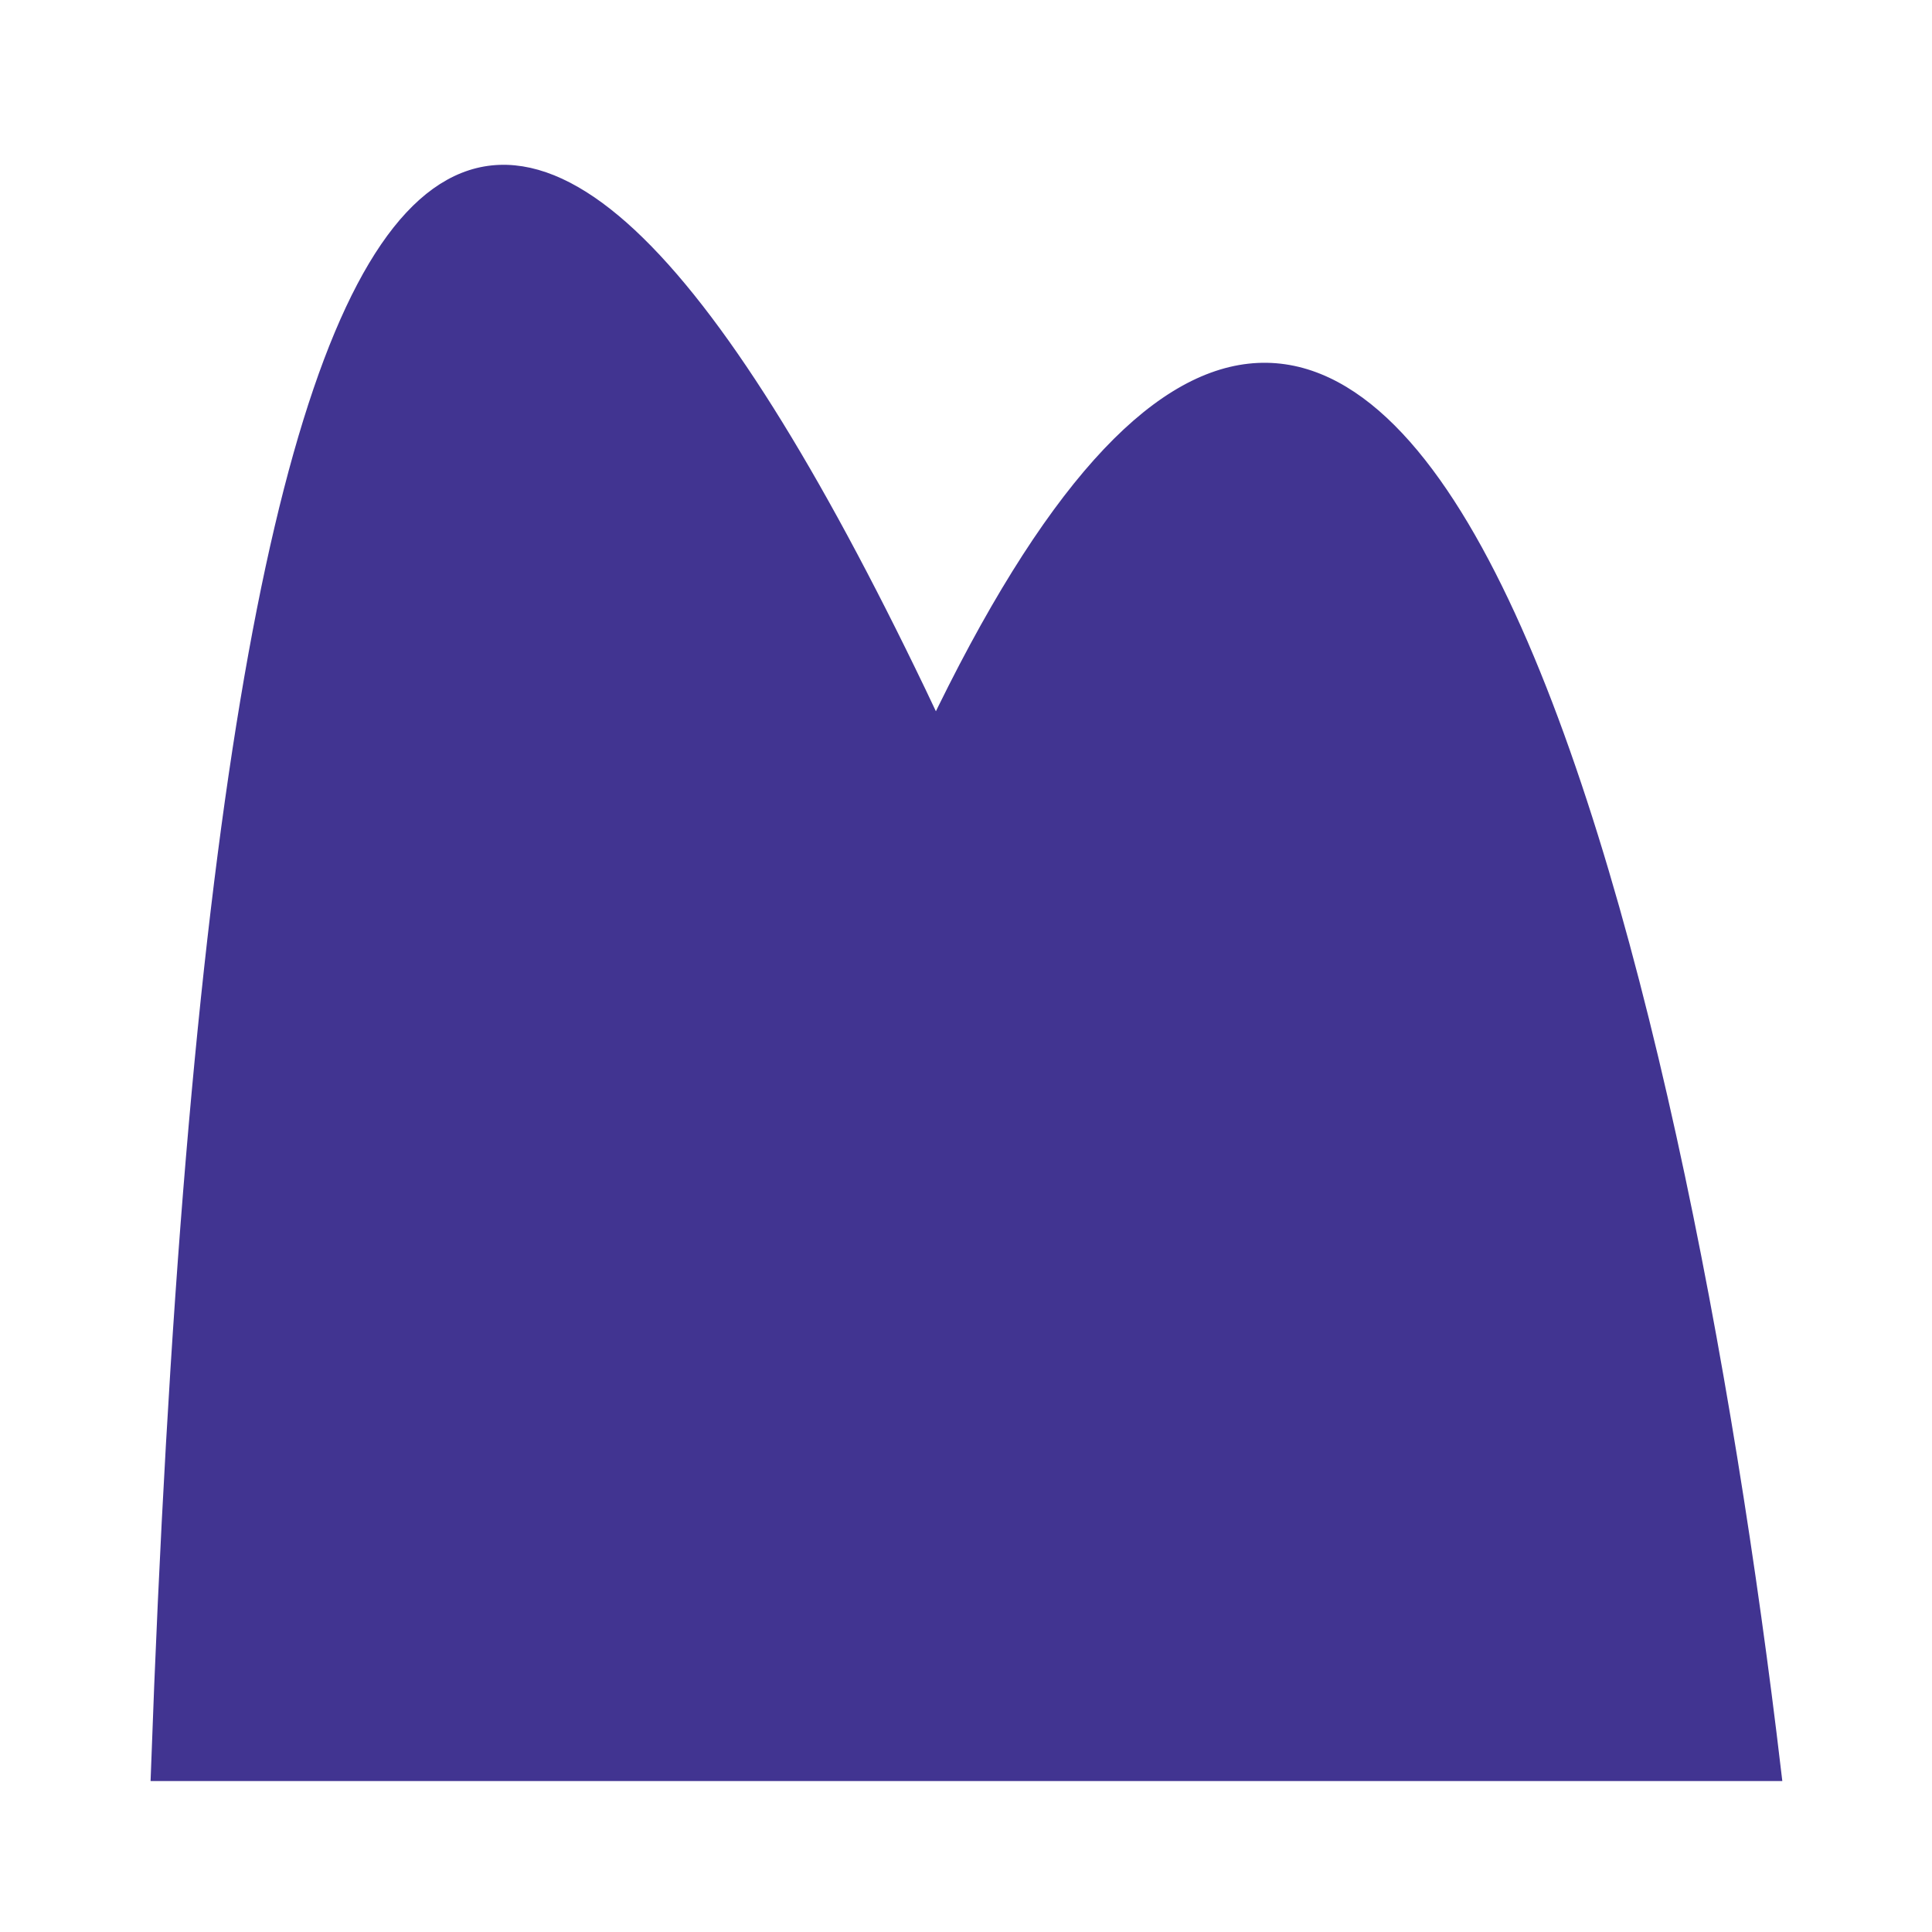
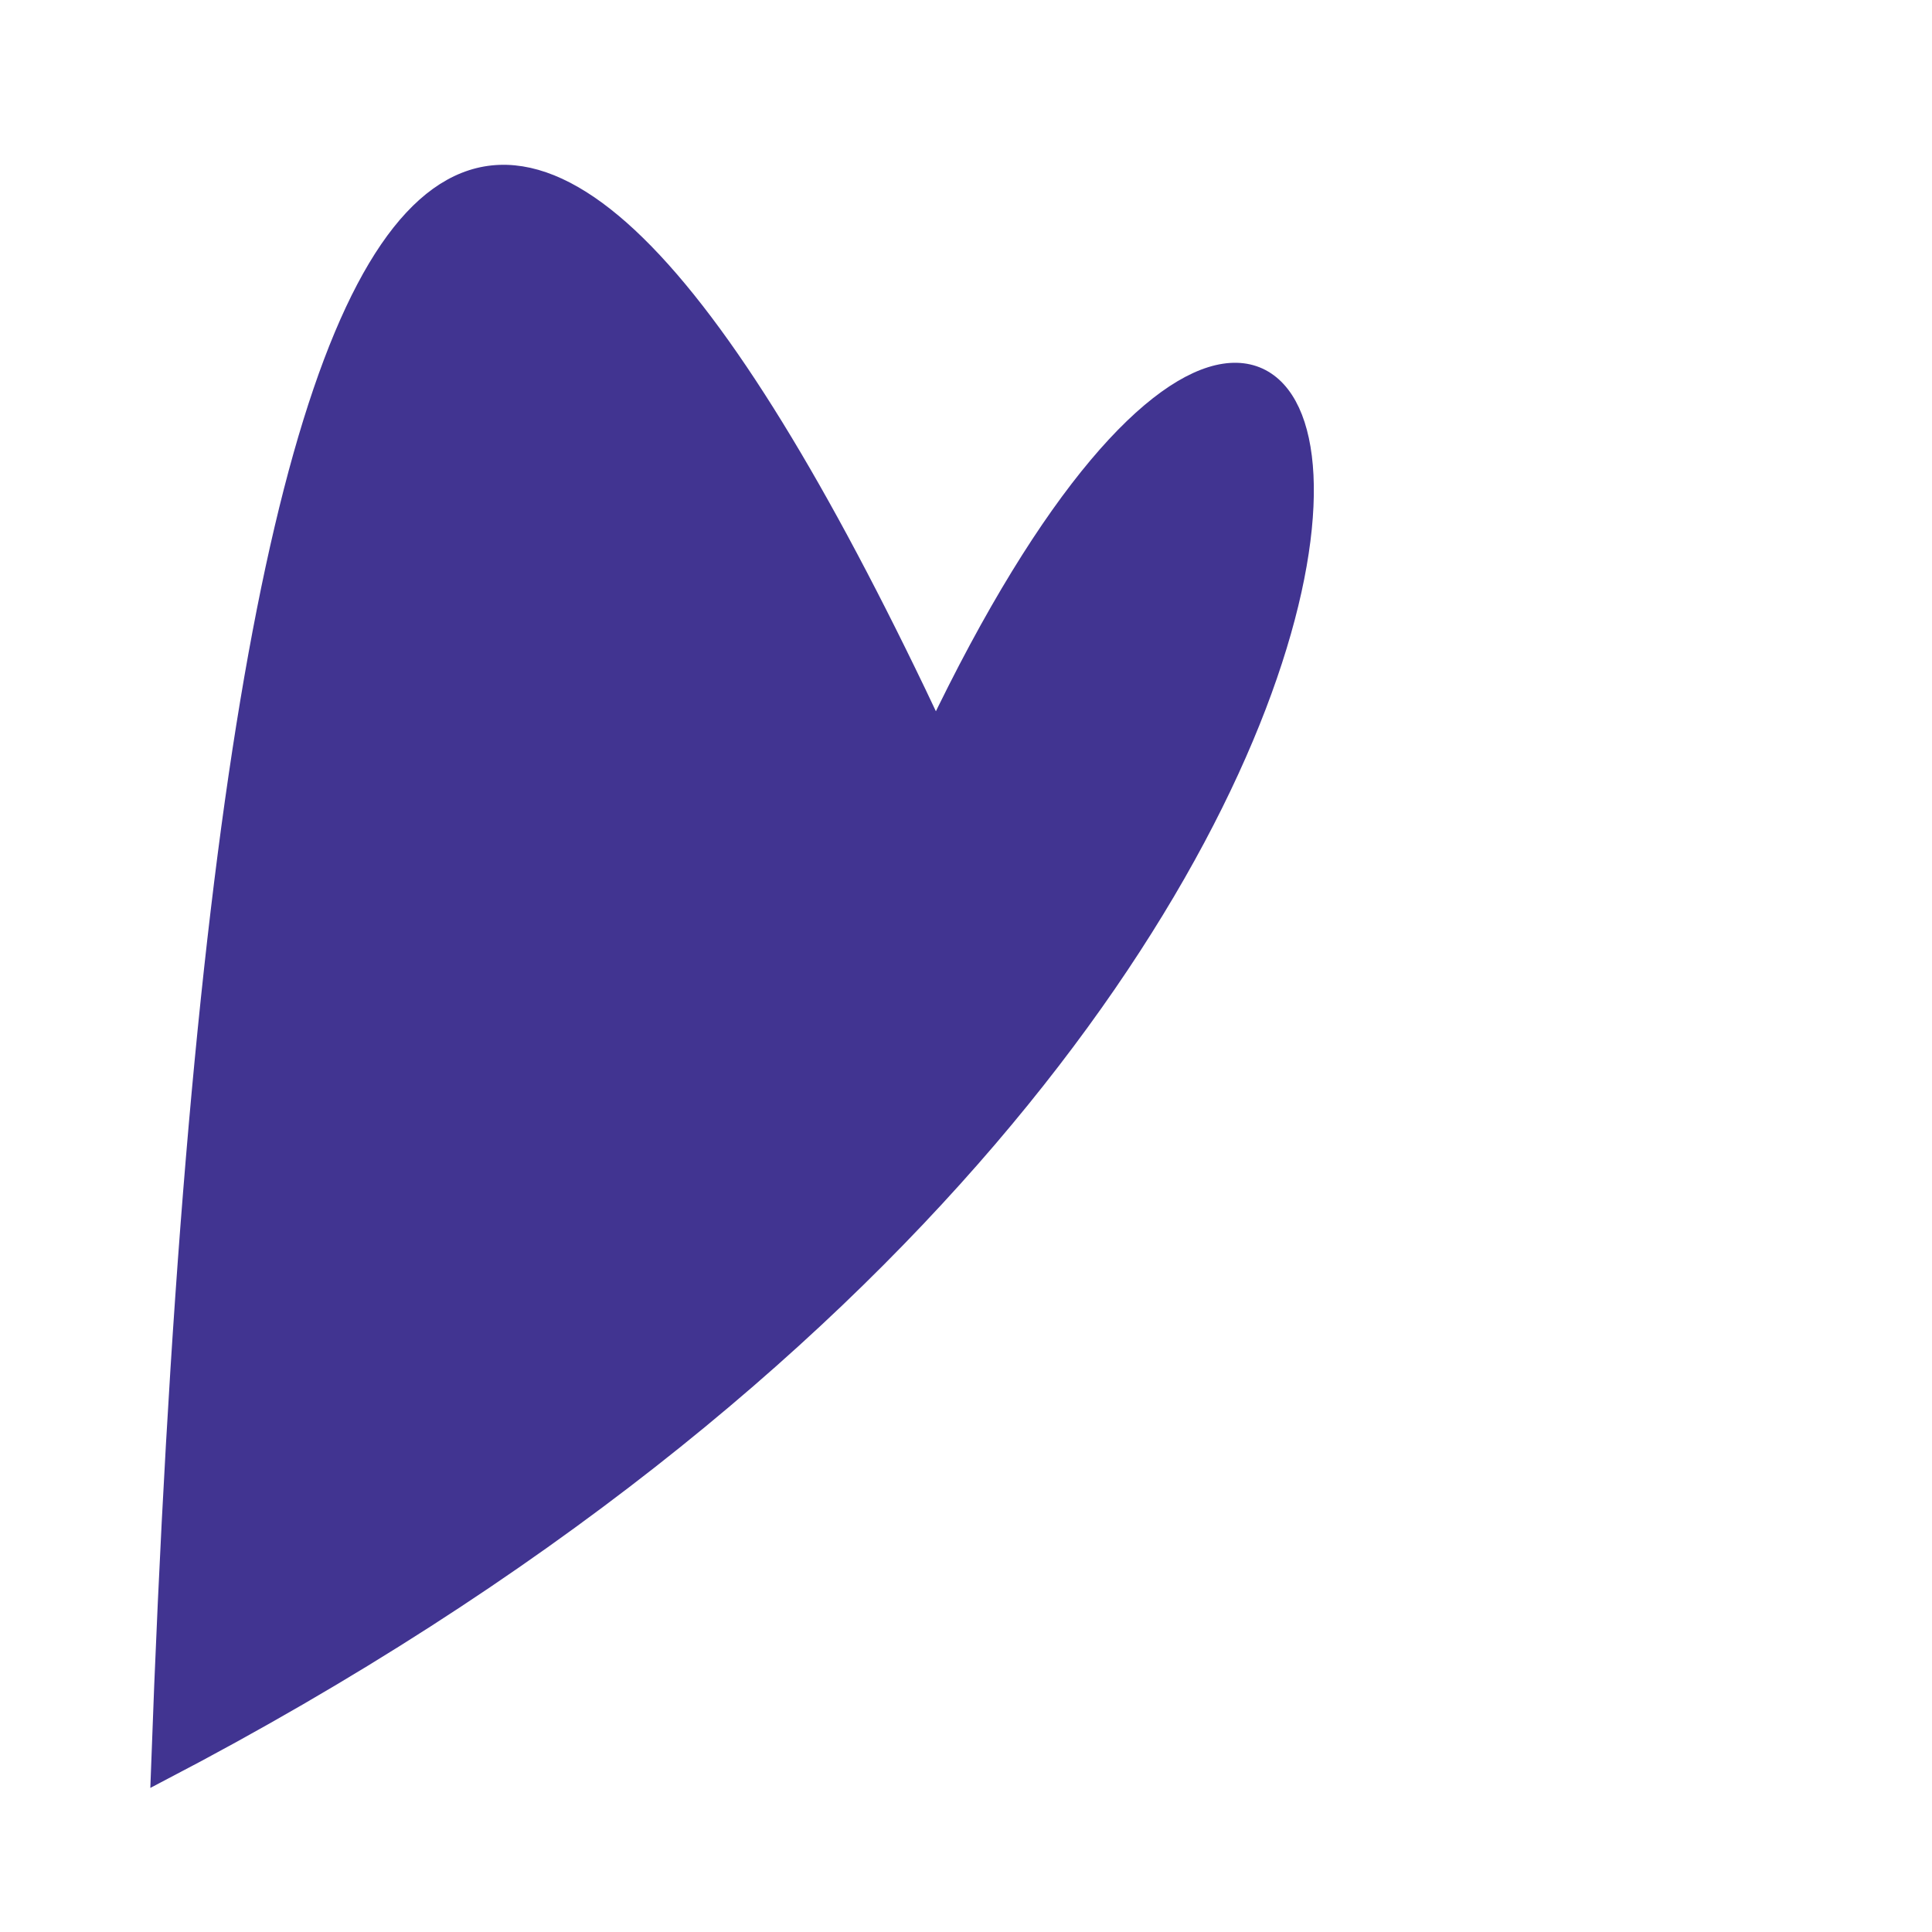
<svg xmlns="http://www.w3.org/2000/svg" width="96" height="96" viewBox="0 0 96 96" fill="none">
-   <path d="M8 88H88C83.355 48.681 69.623 -11.972 46.5 36.5C25.339 -8.633 11.303 -3.788 8 88Z" fill="#413491" stroke="#413491" />
+   <path d="M8 88C83.355 48.681 69.623 -11.972 46.5 36.5C25.339 -8.633 11.303 -3.788 8 88Z" fill="#413491" stroke="#413491" />
</svg>